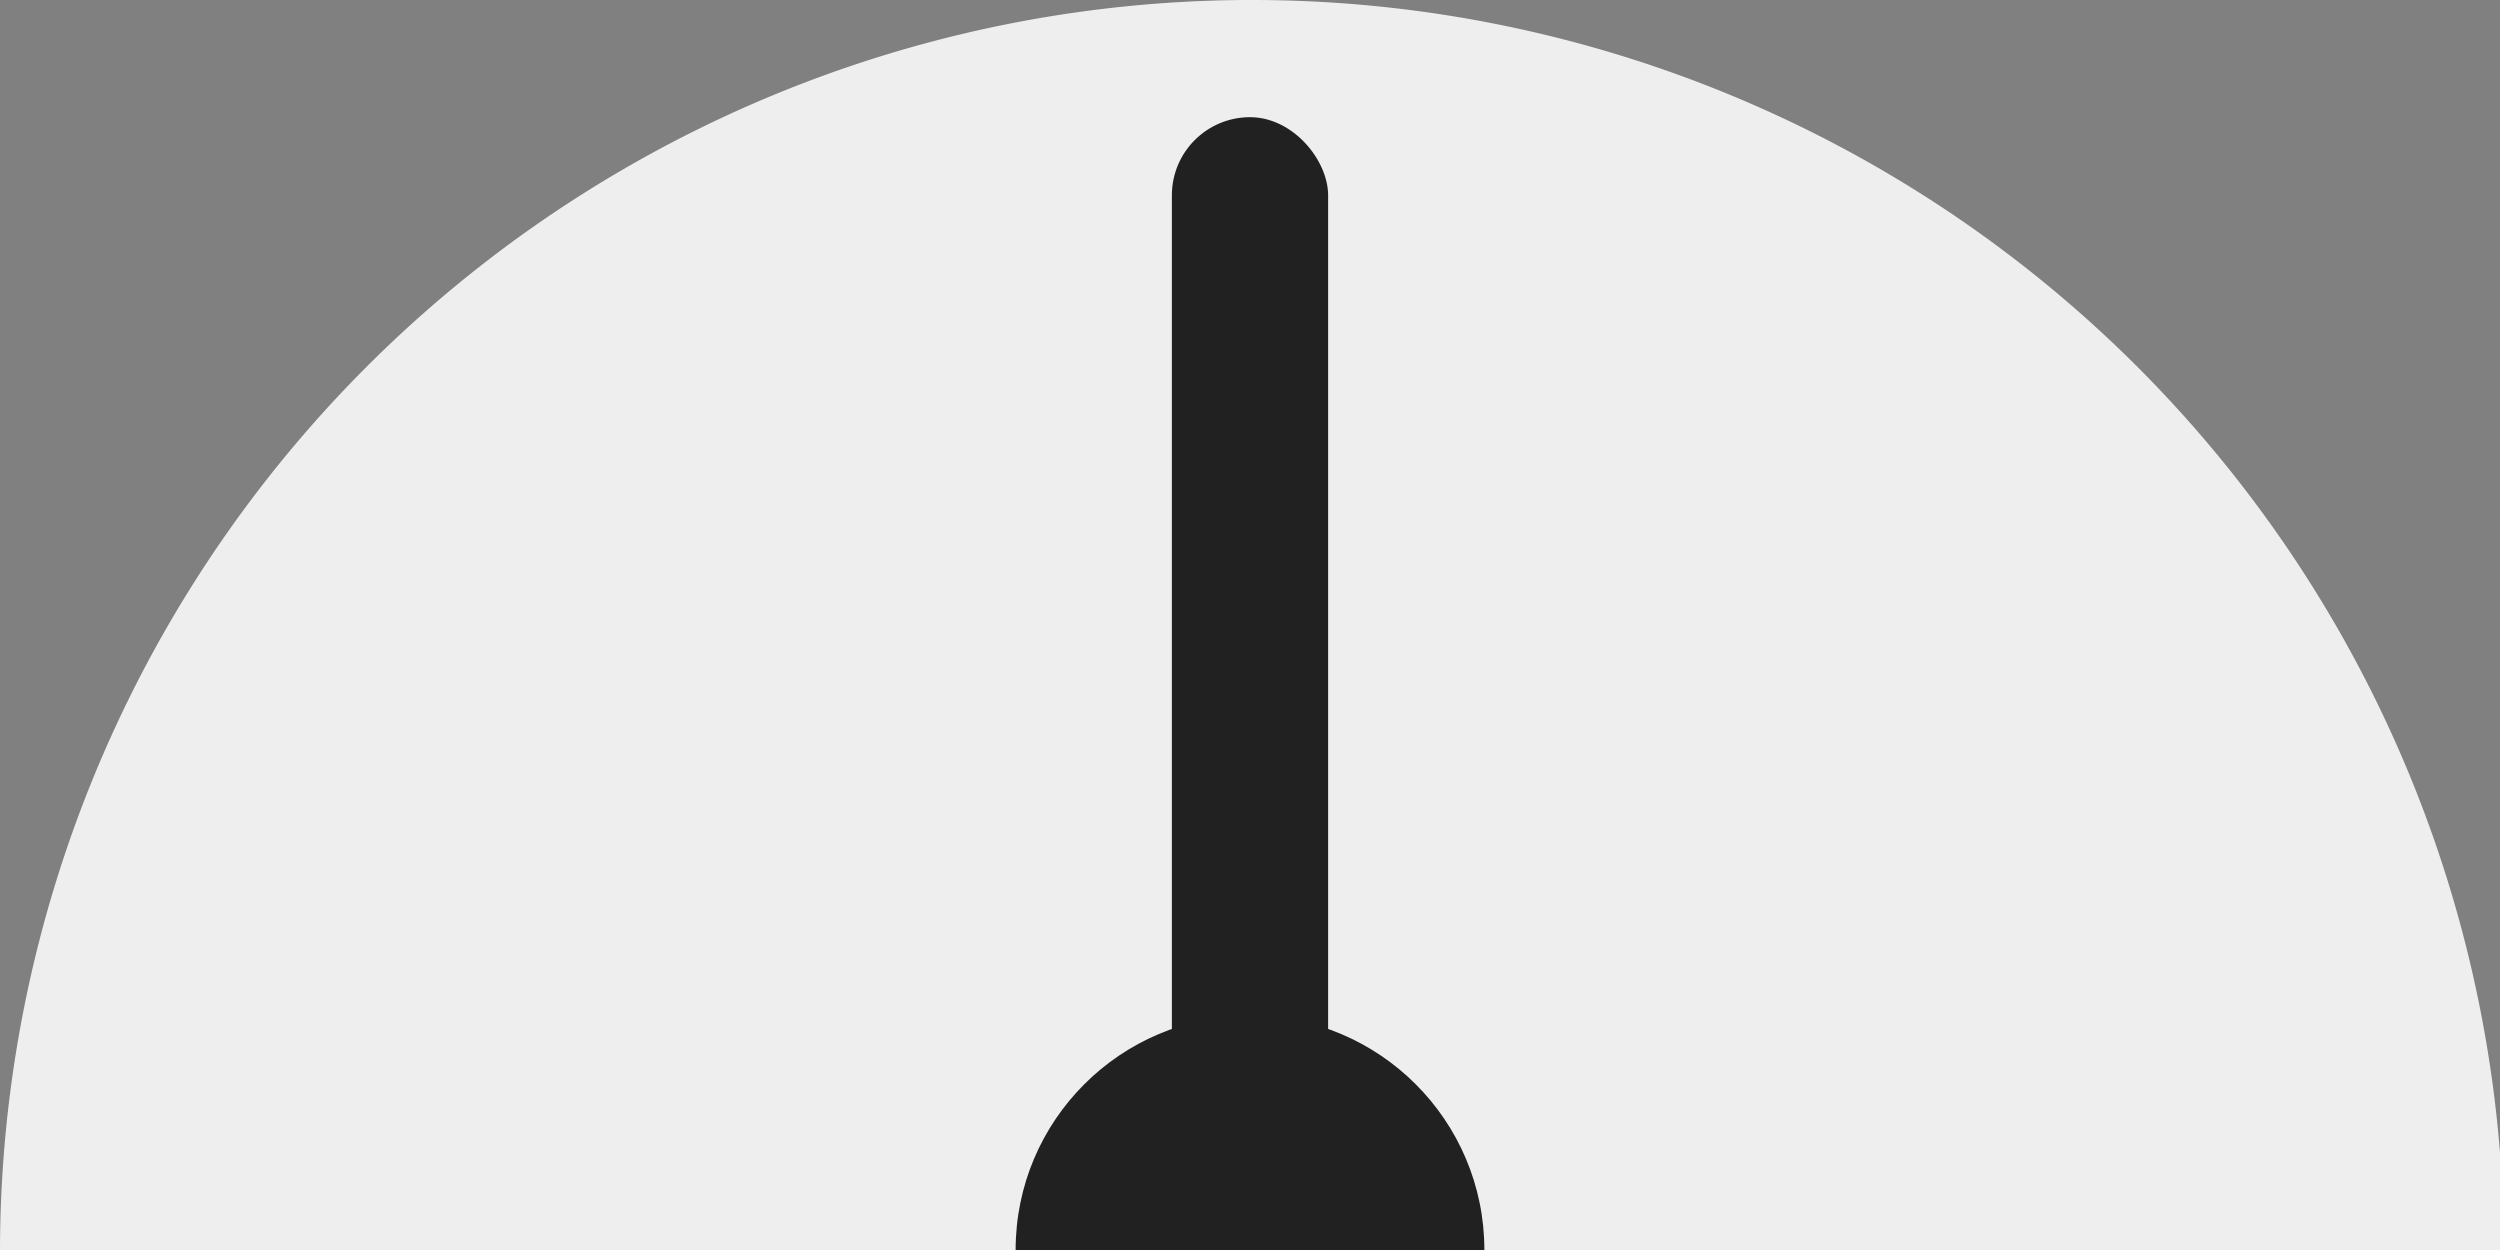
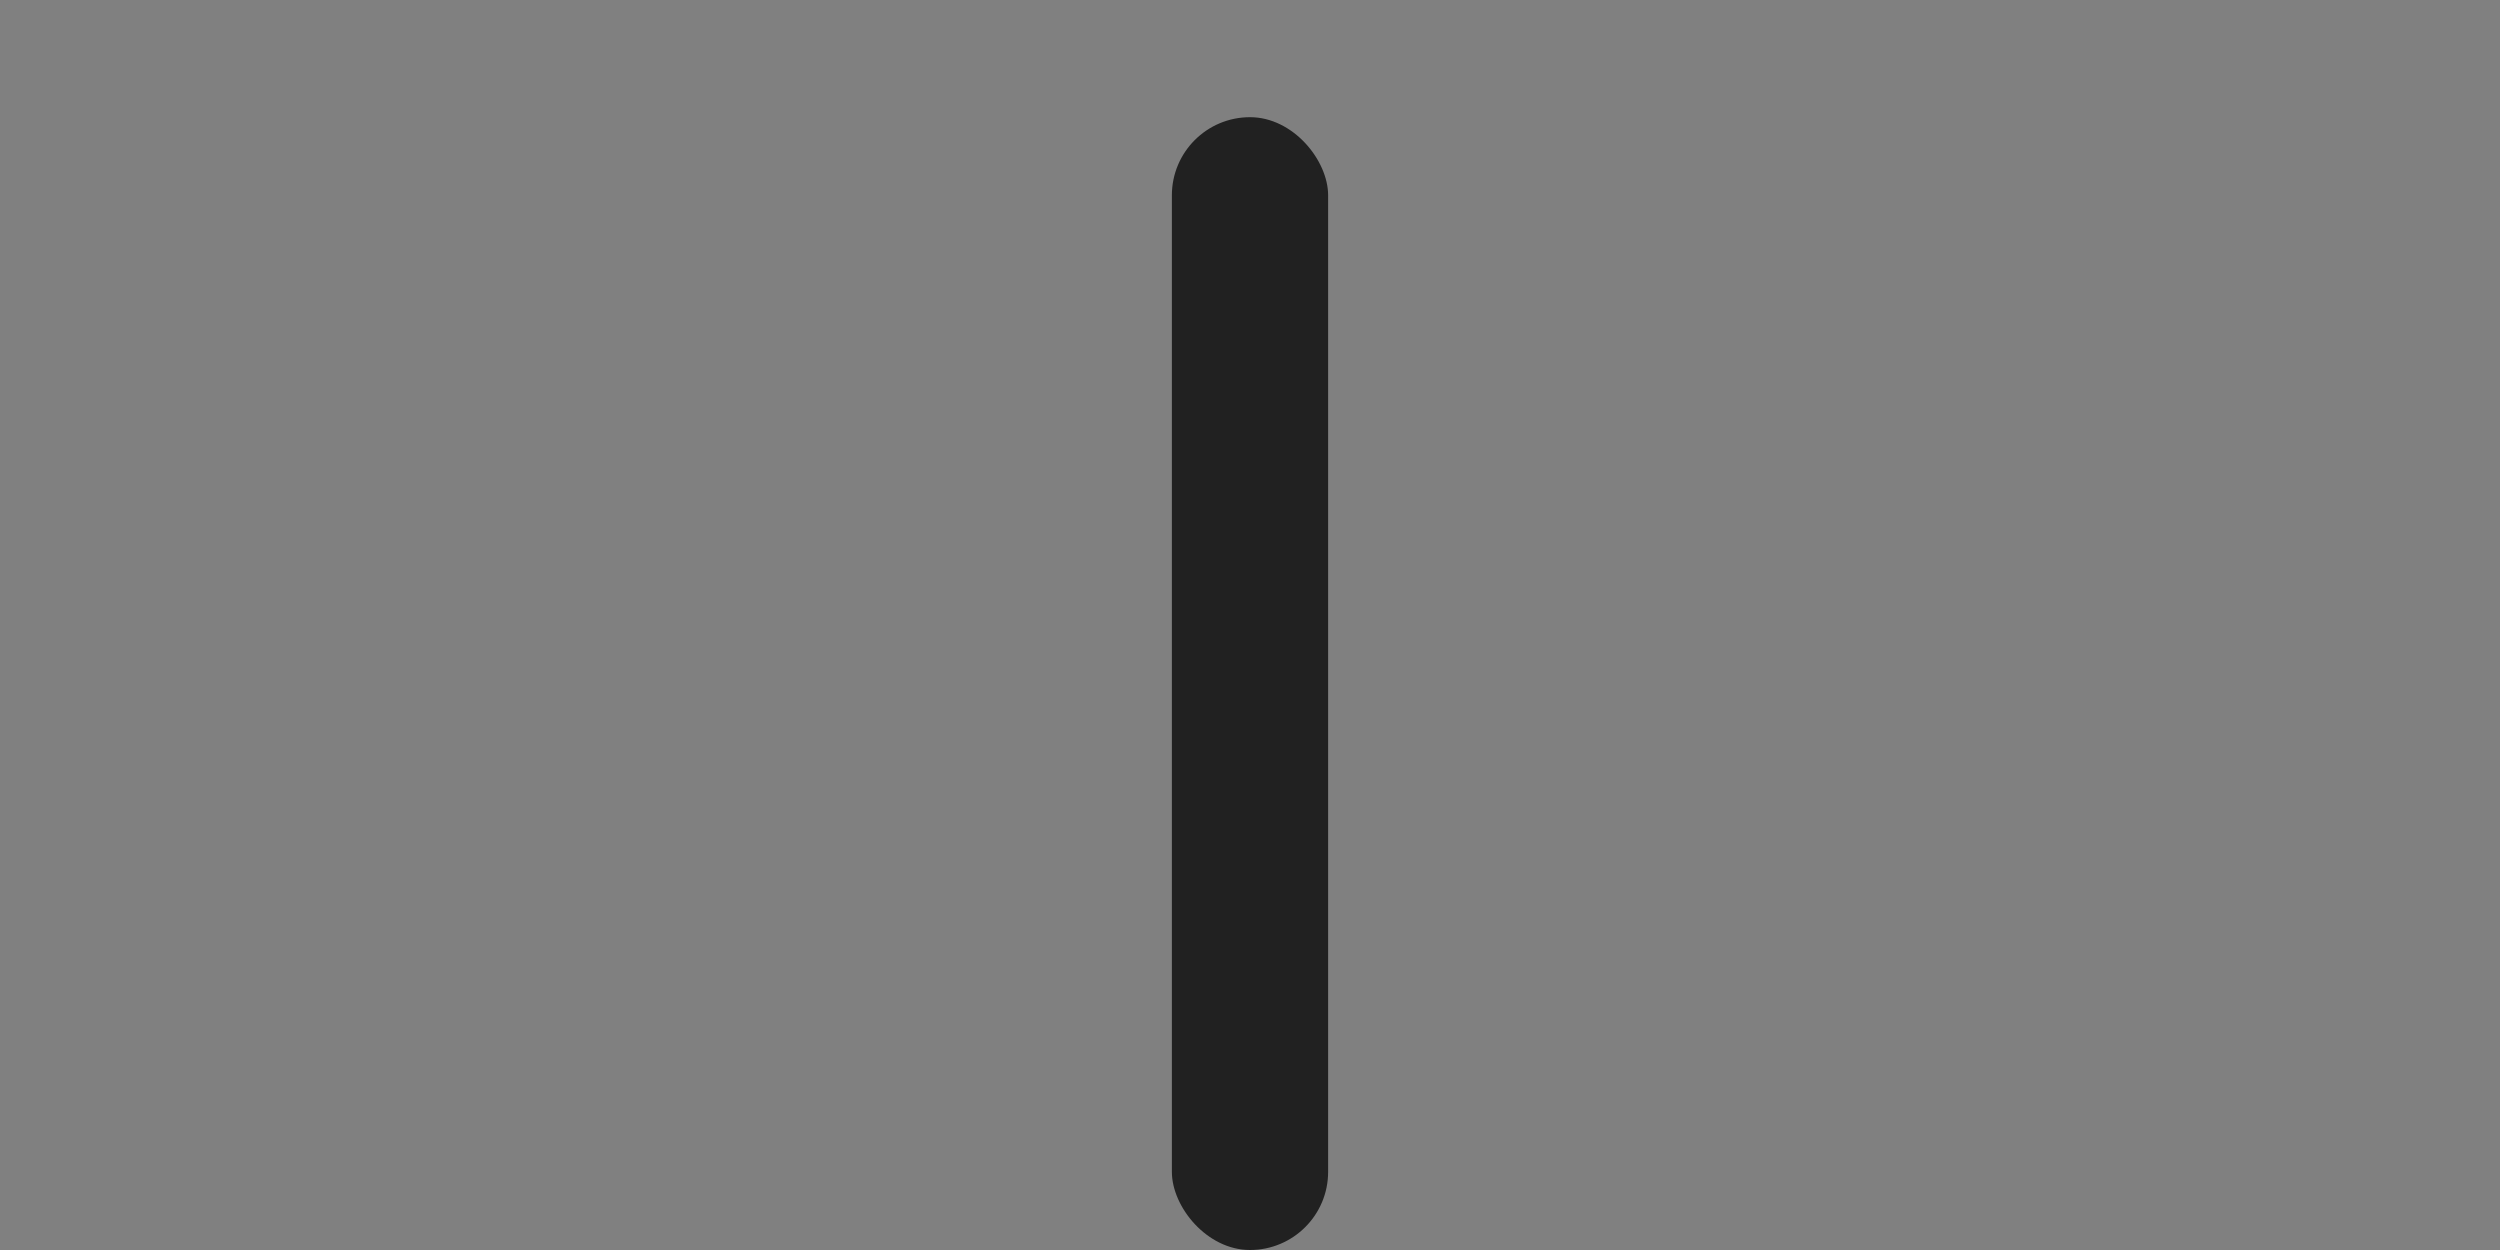
<svg xmlns="http://www.w3.org/2000/svg" xmlns:ns1="http://sodipodi.sourceforge.net/DTD/sodipodi-0.dtd" xmlns:ns2="http://www.inkscape.org/namespaces/inkscape" width="64mm" height="32mm" viewBox="0 0 64 32" version="1.1" id="svg8" ns1:docname="рисунок3.svg" ns2:version="1.0.2 (e86c870879, 2021-01-15, custom)">
  <rect x="0" y="0" width="64" height="32" fill="#808080" stroke="none" />
  <defs id="defs2" />
  <ns1:namedview id="base" pagecolor="#ffffff" bordercolor="#666666" borderopacity="1.0" ns2:pageopacity="0.0" ns2:pageshadow="2" ns2:zoom="2.8" ns2:cx="65.479739" ns2:cy="114.39499" ns2:document-units="mm" ns2:current-layer="layer1" ns2:document-rotation="0" showgrid="false" fit-margin-top="0" fit-margin-left="0" fit-margin-right="0" fit-margin-bottom="0" ns2:window-width="1920" ns2:window-height="1017" ns2:window-x="-8" ns2:window-y="-8" ns2:window-maximized="1" />
  <g>
-     <ellipse style="fill:none;stroke-width:0.247" cx="79.753" cy="55.562" rx="78.997" ry="54.051" />
-     <ellipse style="fill:none;stroke-width:0.247" cx="91.848" cy="75.973" rx="60.854" ry="53.295" />
-     <path style="fill:#eee;fill-opacity:1;stroke-width:0.451" d="M 120.545,0 A 120.945,120.945 0 0 0 0,120.945 H 241.891 A 120.945,120.945 0 0 0 120.945,0 120.945,120.945 0 0 0 120.545,0 Z" transform="scale(0.265)" />
-     <circle style="fill:#212121;fill-opacity:1;stroke-width:0.124" cx="32" cy="32" r="6" />
    <rect style="fill:#212121;fill-opacity:1;stroke-width:0.27" width="4" height="29" x="30" y="3" ry="2" class="gauge-loader_rect" />
  </g>
  <style>
.gauge-loader_rect {
  -moz-animation: gauge-loader_rect 4000ms infinite ease;
  -webkit-animation: gauge-loader_rect 4000ms infinite ease;
  animation: gauge-loader_rect 4000ms infinite ease;
  transform-origin: 50% 100%;
}
@-moz-keyframes gauge-loader_rect {
  0% {
    -moz-transform: rotate(-50deg);
    transform: rotate(-50deg);
  }
  10% {
    -moz-transform: rotate(20deg);
    transform: rotate(20deg);
  }
  20% {
    -moz-transform: rotate(60deg);
    transform: rotate(60deg);
  }
  24% {
    -moz-transform: rotate(60deg);
    transform: rotate(60deg);
  }
  40% {
    -moz-transform: rotate(-20deg);
    transform: rotate(-20deg);
  }
  54% {
    -moz-transform: rotate(70deg);
    transform: rotate(70deg);
  }
  56% {
    -moz-transform: rotate(78deg);
    transform: rotate(78deg);
  }
  58% {
    -moz-transform: rotate(73deg);
    transform: rotate(73deg);
  }
  60% {
    -moz-transform: rotate(75deg);
    transform: rotate(75deg);
  }
  62% {
    -moz-transform: rotate(70deg);
    transform: rotate(70deg);
  }
  70% {
    -moz-transform: rotate(-20deg);
    transform: rotate(-20deg);
  }
  80% {
    -moz-transform: rotate(20deg);
    transform: rotate(20deg);
  }
  83% {
    -moz-transform: rotate(25deg);
    transform: rotate(25deg);
  }
  86% {
    -moz-transform: rotate(20deg);
    transform: rotate(20deg);
  }
  89% {
    -moz-transform: rotate(25deg);
    transform: rotate(25deg);
  }
  100% {
    -moz-transform: rotate(-50deg);
    transform: rotate(-50deg);
  }
}
@-webkit-keyframes gauge-loader_rect {
  0% {
    -webkit-transform: rotate(-50deg);
    transform: rotate(-50deg);
  }
  10% {
    -webkit-transform: rotate(20deg);
    transform: rotate(20deg);
  }
  20% {
    -webkit-transform: rotate(60deg);
    transform: rotate(60deg);
  }
  24% {
    -webkit-transform: rotate(60deg);
    transform: rotate(60deg);
  }
  40% {
    -webkit-transform: rotate(-20deg);
    transform: rotate(-20deg);
  }
  54% {
    -webkit-transform: rotate(70deg);
    transform: rotate(70deg);
  }
  56% {
    -webkit-transform: rotate(78deg);
    transform: rotate(78deg);
  }
  58% {
    -webkit-transform: rotate(73deg);
    transform: rotate(73deg);
  }
  60% {
    -webkit-transform: rotate(75deg);
    transform: rotate(75deg);
  }
  62% {
    -webkit-transform: rotate(70deg);
    transform: rotate(70deg);
  }
  70% {
    -webkit-transform: rotate(-20deg);
    transform: rotate(-20deg);
  }
  80% {
    -webkit-transform: rotate(20deg);
    transform: rotate(20deg);
  }
  83% {
    -webkit-transform: rotate(25deg);
    transform: rotate(25deg);
  }
  86% {
    -webkit-transform: rotate(20deg);
    transform: rotate(20deg);
  }
  89% {
    -webkit-transform: rotate(25deg);
    transform: rotate(25deg);
  }
  100% {
    -webkit-transform: rotate(-50deg);
    transform: rotate(-50deg);
  }
}
@keyframes gauge-loader_rect {
  0% {
    -moz-transform: rotate(-50deg);
    -ms-transform: rotate(-50deg);
    -webkit-transform: rotate(-50deg);
    transform: rotate(-50deg);
  }
  10% {
    -moz-transform: rotate(20deg);
    -ms-transform: rotate(20deg);
    -webkit-transform: rotate(20deg);
    transform: rotate(20deg);
  }
  20% {
    -moz-transform: rotate(60deg);
    -ms-transform: rotate(60deg);
    -webkit-transform: rotate(60deg);
    transform: rotate(60deg);
  }
  24% {
    -moz-transform: rotate(60deg);
    -ms-transform: rotate(60deg);
    -webkit-transform: rotate(60deg);
    transform: rotate(60deg);
  }
  40% {
    -moz-transform: rotate(-20deg);
    -ms-transform: rotate(-20deg);
    -webkit-transform: rotate(-20deg);
    transform: rotate(-20deg);
  }
  54% {
    -moz-transform: rotate(70deg);
    -ms-transform: rotate(70deg);
    -webkit-transform: rotate(70deg);
    transform: rotate(70deg);
  }
  56% {
    -moz-transform: rotate(78deg);
    -ms-transform: rotate(78deg);
    -webkit-transform: rotate(78deg);
    transform: rotate(78deg);
  }
  58% {
    -moz-transform: rotate(73deg);
    -ms-transform: rotate(73deg);
    -webkit-transform: rotate(73deg);
    transform: rotate(73deg);
  }
  60% {
    -moz-transform: rotate(75deg);
    -ms-transform: rotate(75deg);
    -webkit-transform: rotate(75deg);
    transform: rotate(75deg);
  }
  62% {
    -moz-transform: rotate(70deg);
    -ms-transform: rotate(70deg);
    -webkit-transform: rotate(70deg);
    transform: rotate(70deg);
  }
  70% {
    -moz-transform: rotate(-20deg);
    -ms-transform: rotate(-20deg);
    -webkit-transform: rotate(-20deg);
    transform: rotate(-20deg);
  }
  80% {
    -moz-transform: rotate(20deg);
    -ms-transform: rotate(20deg);
    -webkit-transform: rotate(20deg);
    transform: rotate(20deg);
  }
  83% {
    -moz-transform: rotate(25deg);
    -ms-transform: rotate(25deg);
    -webkit-transform: rotate(25deg);
    transform: rotate(25deg);
  }
  86% {
    -moz-transform: rotate(20deg);
    -ms-transform: rotate(20deg);
    -webkit-transform: rotate(20deg);
    transform: rotate(20deg);
  }
  89% {
    -moz-transform: rotate(25deg);
    -ms-transform: rotate(25deg);
    -webkit-transform: rotate(25deg);
    transform: rotate(25deg);
  }
  100% {
    -moz-transform: rotate(-50deg);
    -ms-transform: rotate(-50deg);
    -webkit-transform: rotate(-50deg);
    transform: rotate(-50deg);
  }
}

</style>
</svg>